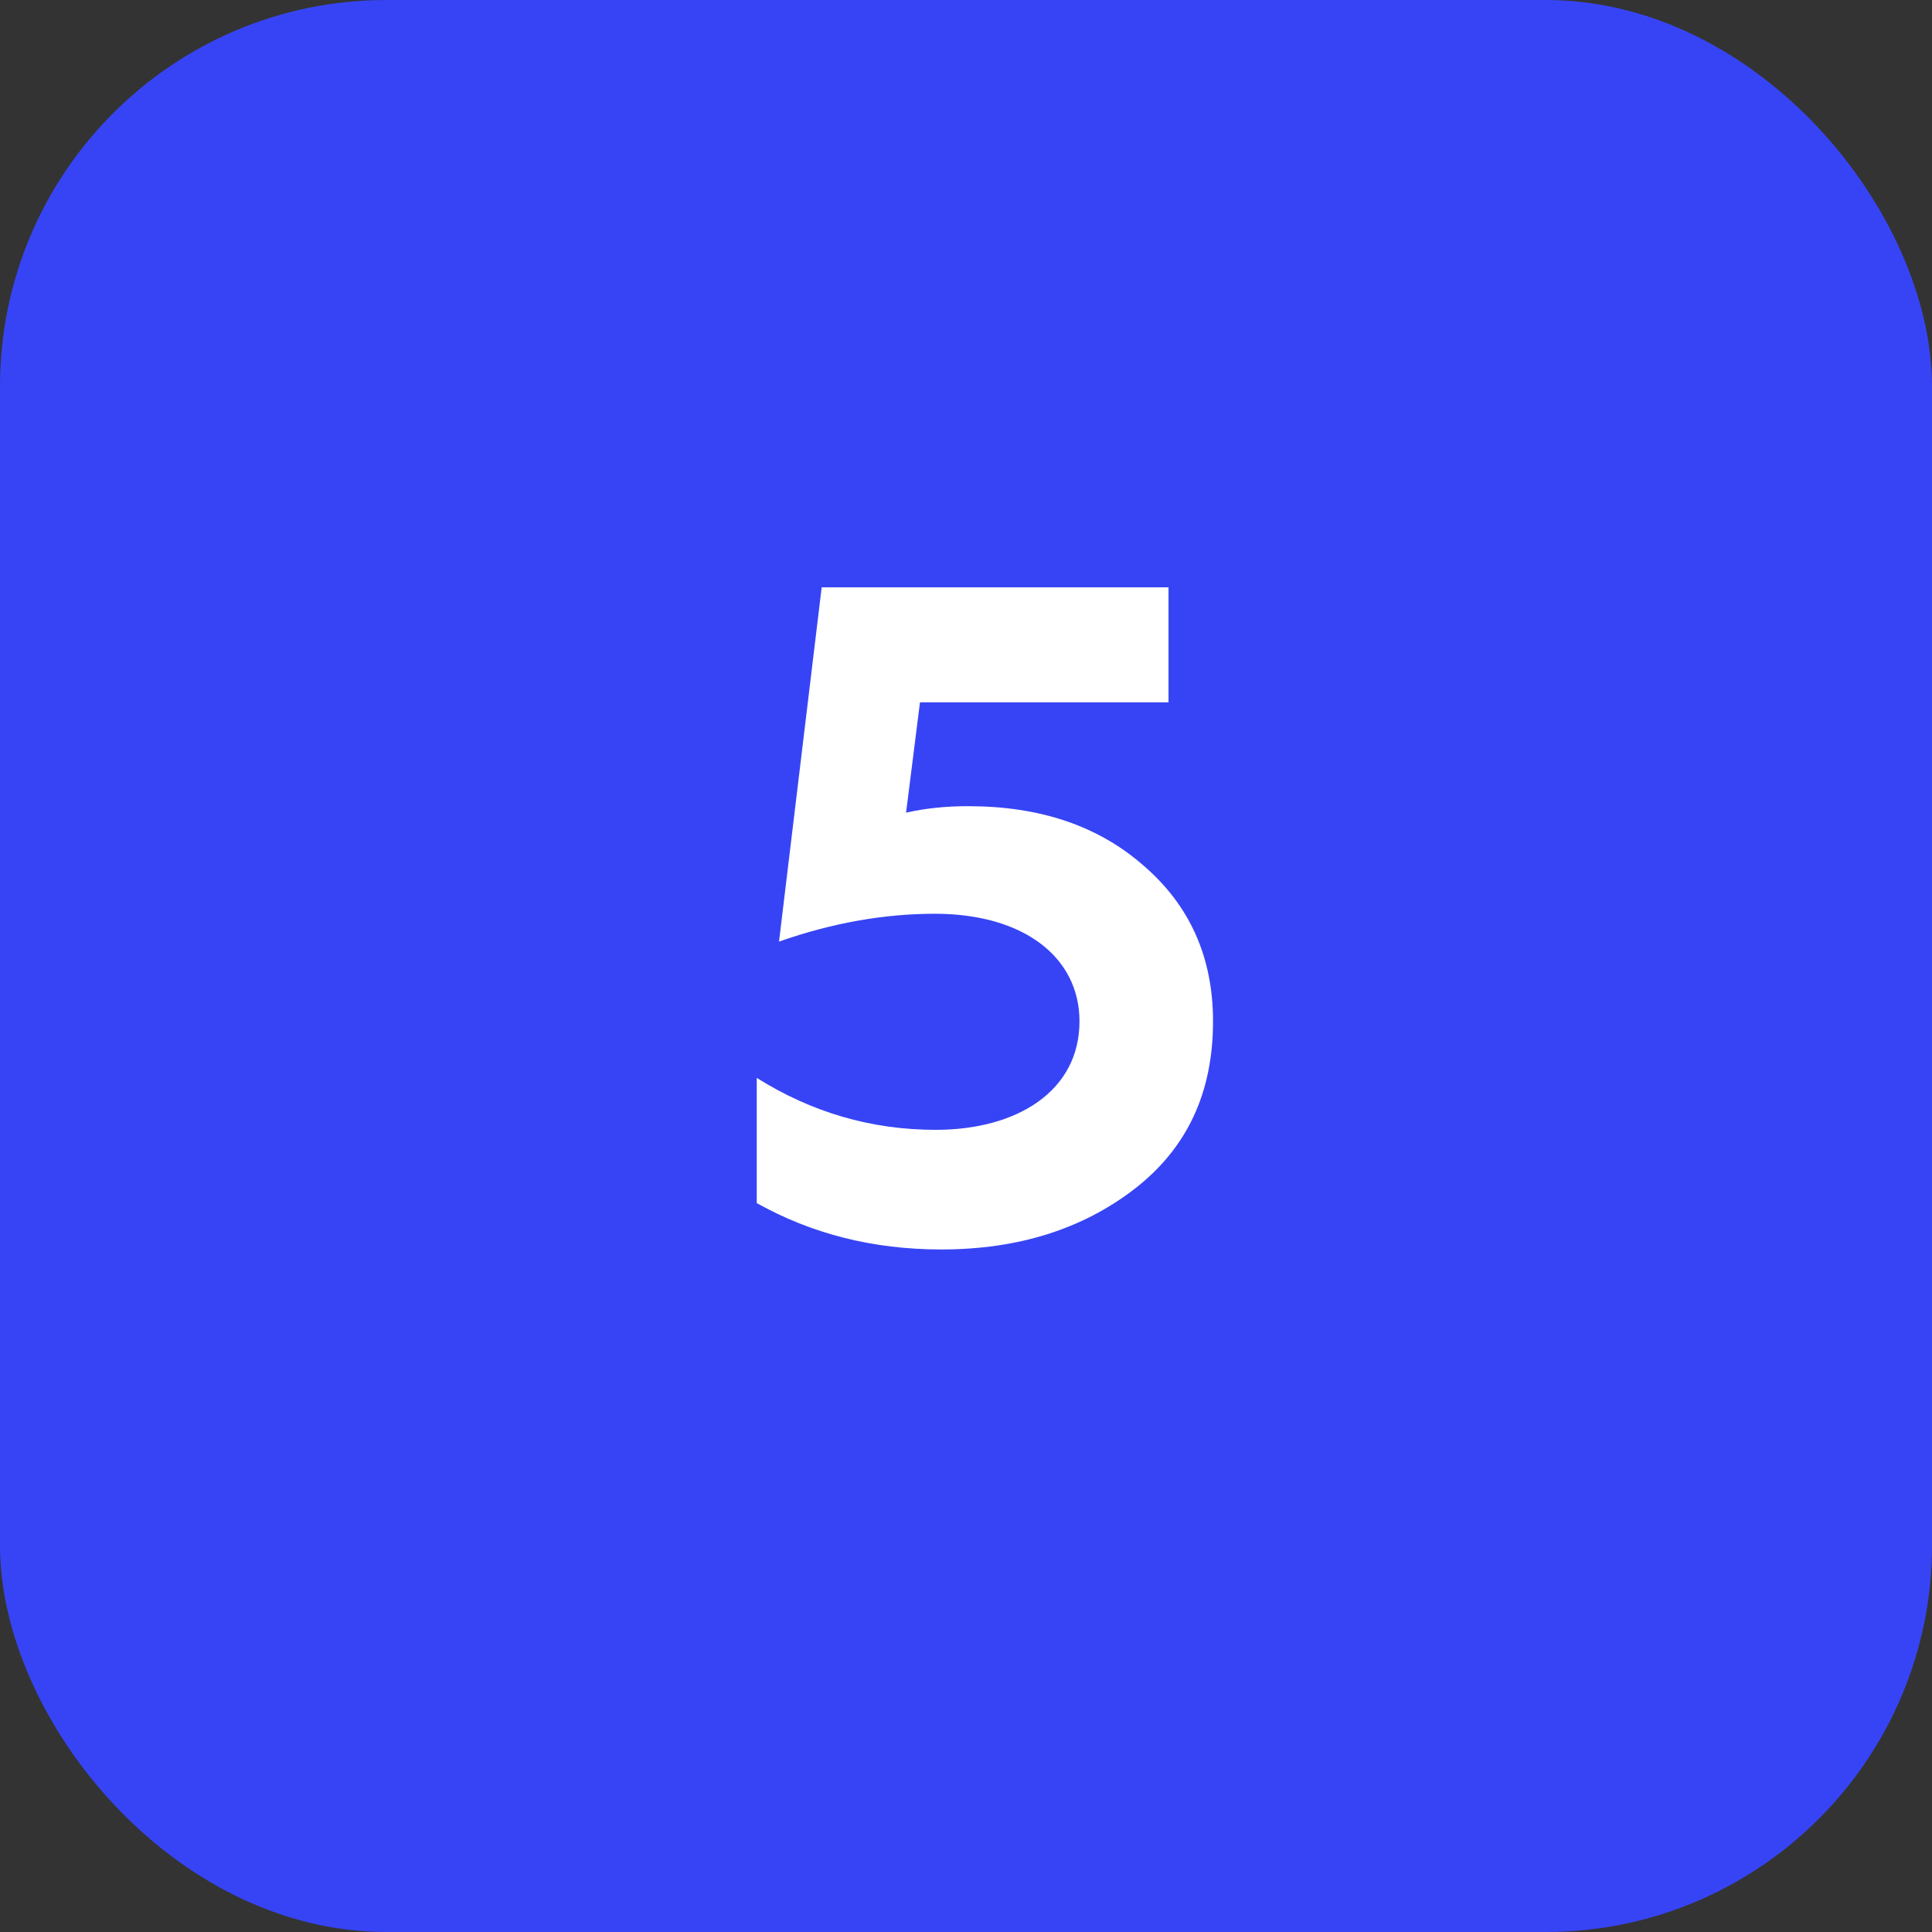
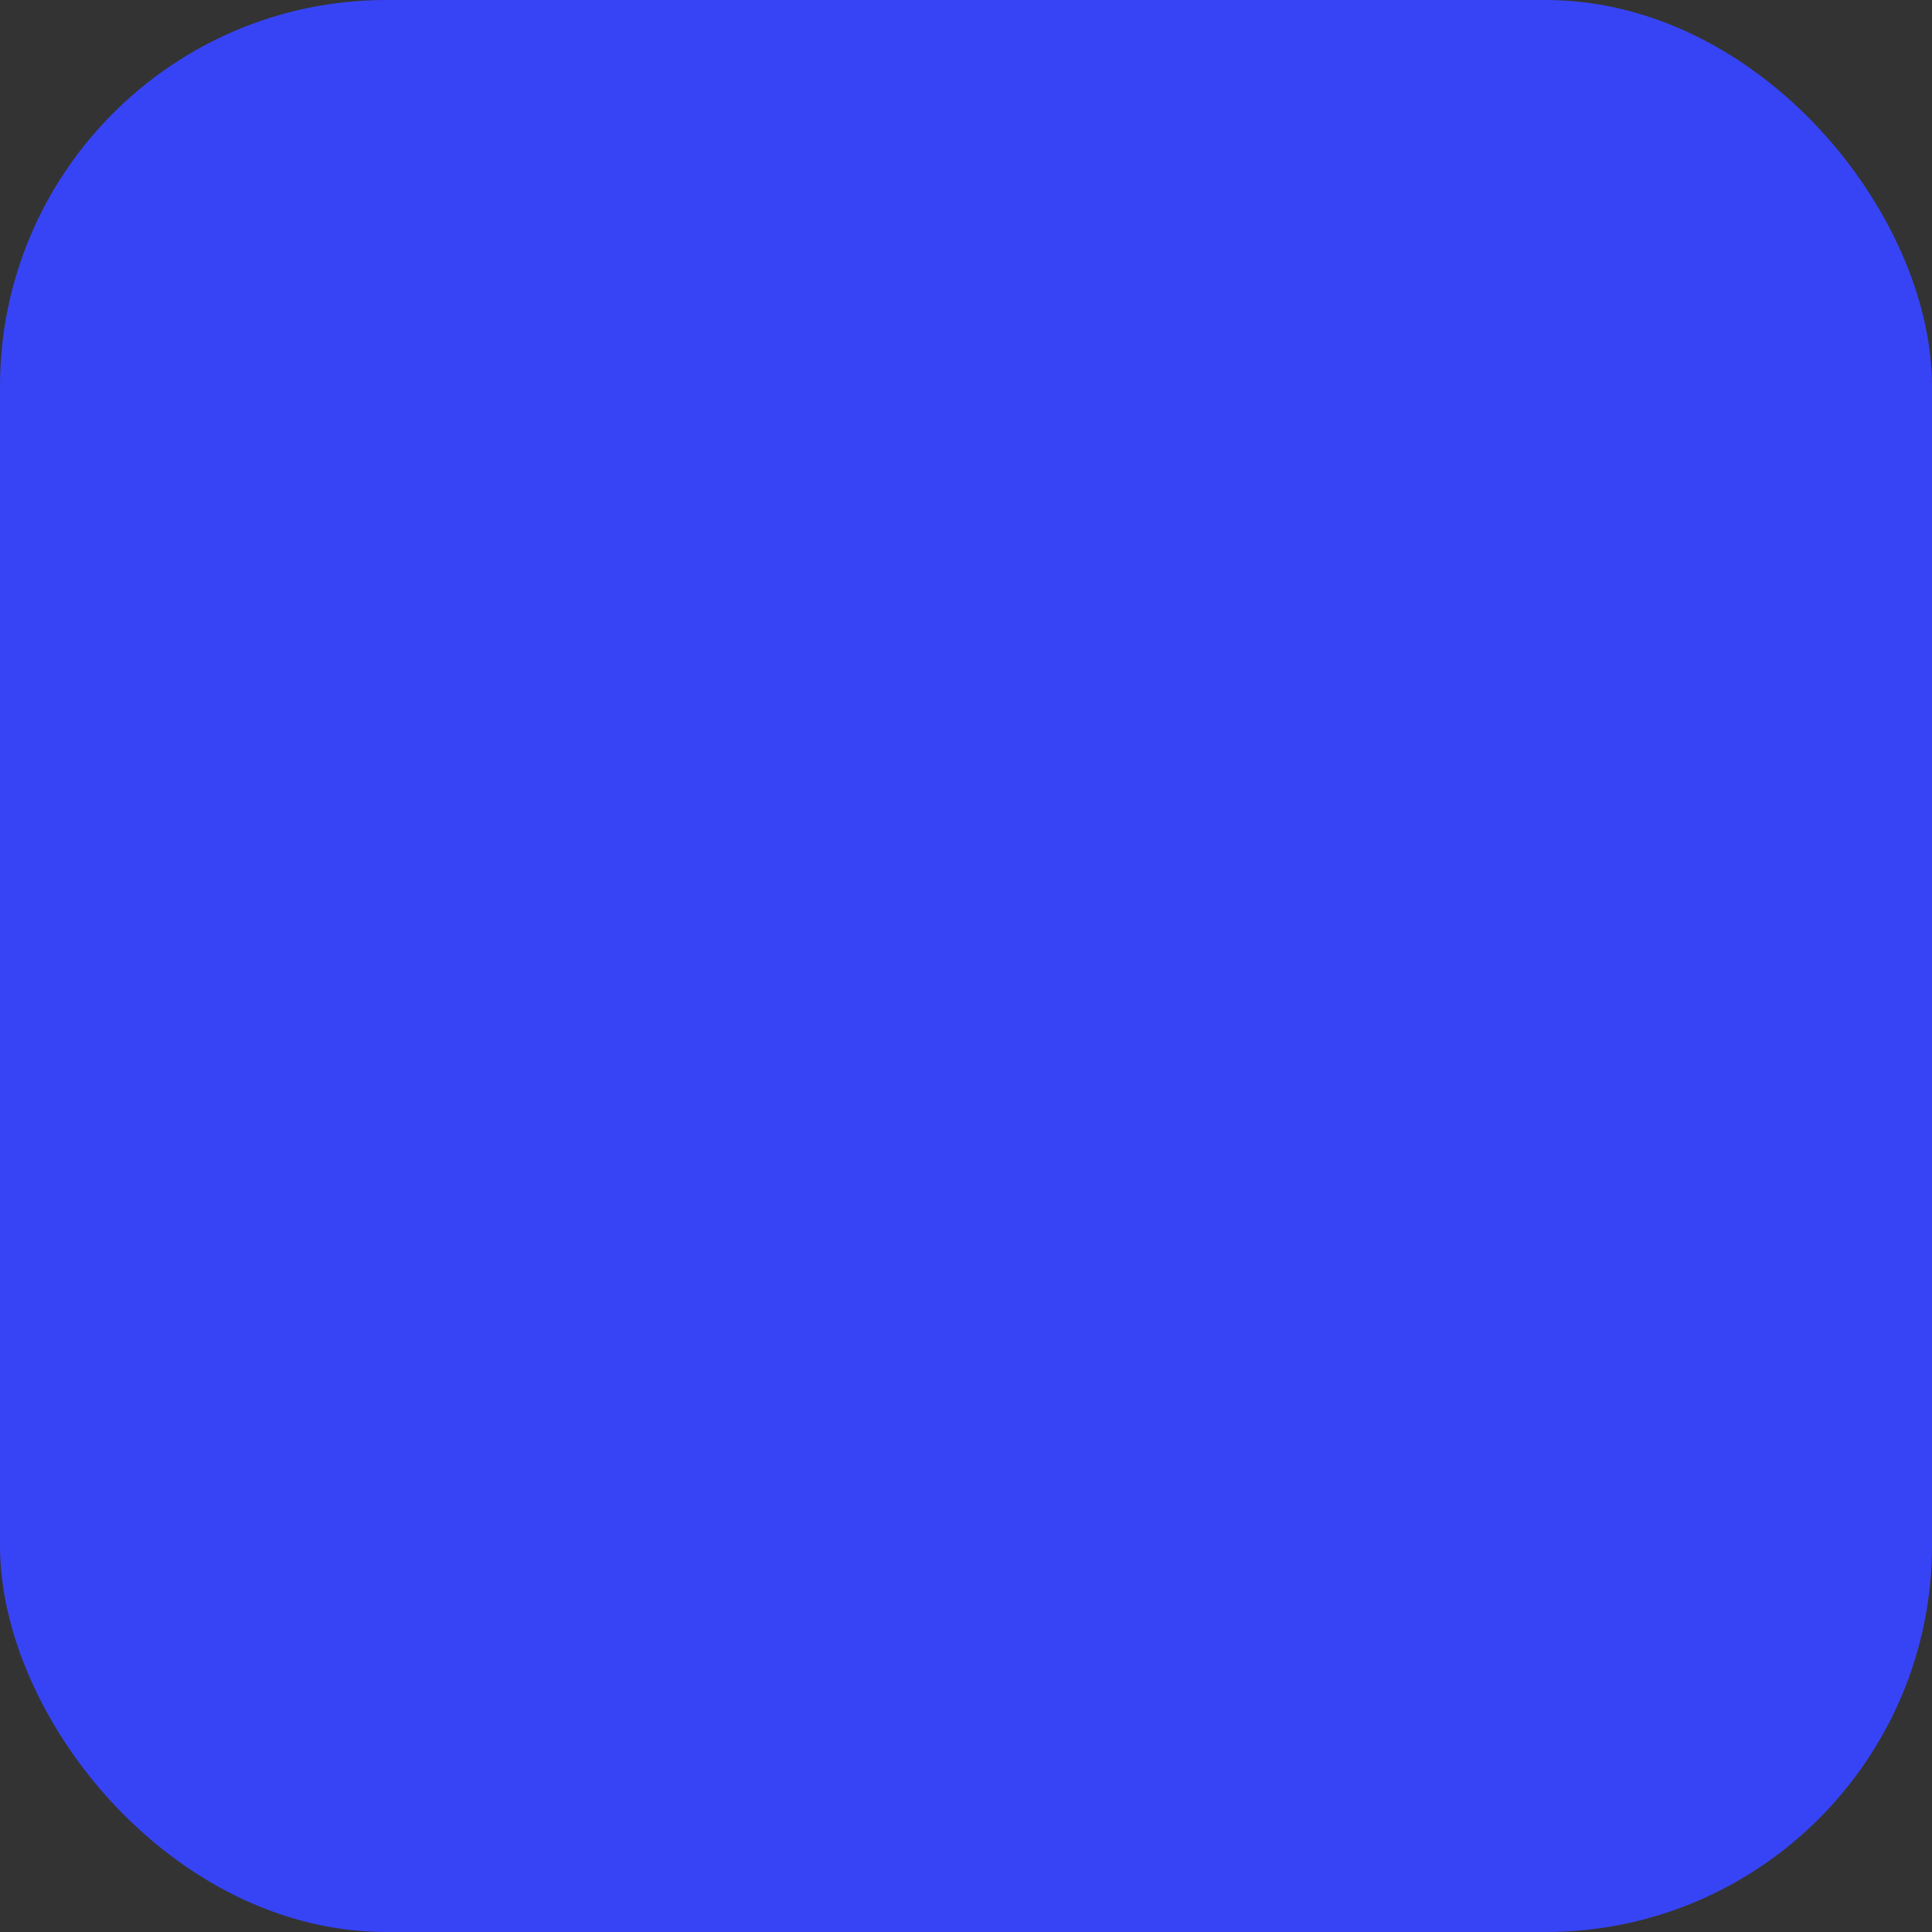
<svg xmlns="http://www.w3.org/2000/svg" width="50" height="50" viewBox="0 0 50 50" fill="none">
  <rect x="0" y="0" width="50" height="50" fill="#333333" stroke="none" />
  <rect width="50" height="50" rx="10" fill="#3744F5" />
-   <path d="M24.361 32.336C22.585 32.336 21.001 31.928 19.585 31.136V27.896C21.001 28.784 22.537 29.24 24.217 29.24C26.329 29.24 27.937 28.232 27.937 26.432C27.937 24.776 26.497 23.648 24.193 23.648C22.873 23.648 21.529 23.888 20.161 24.368L21.265 15.2H30.241V18.176H23.809L23.449 21.032C23.977 20.912 24.505 20.864 25.057 20.864C26.905 20.864 28.417 21.368 29.593 22.4C30.793 23.432 31.393 24.776 31.393 26.432C31.393 28.28 30.721 29.72 29.353 30.776C28.009 31.808 26.353 32.336 24.361 32.336Z" fill="white" />
</svg>